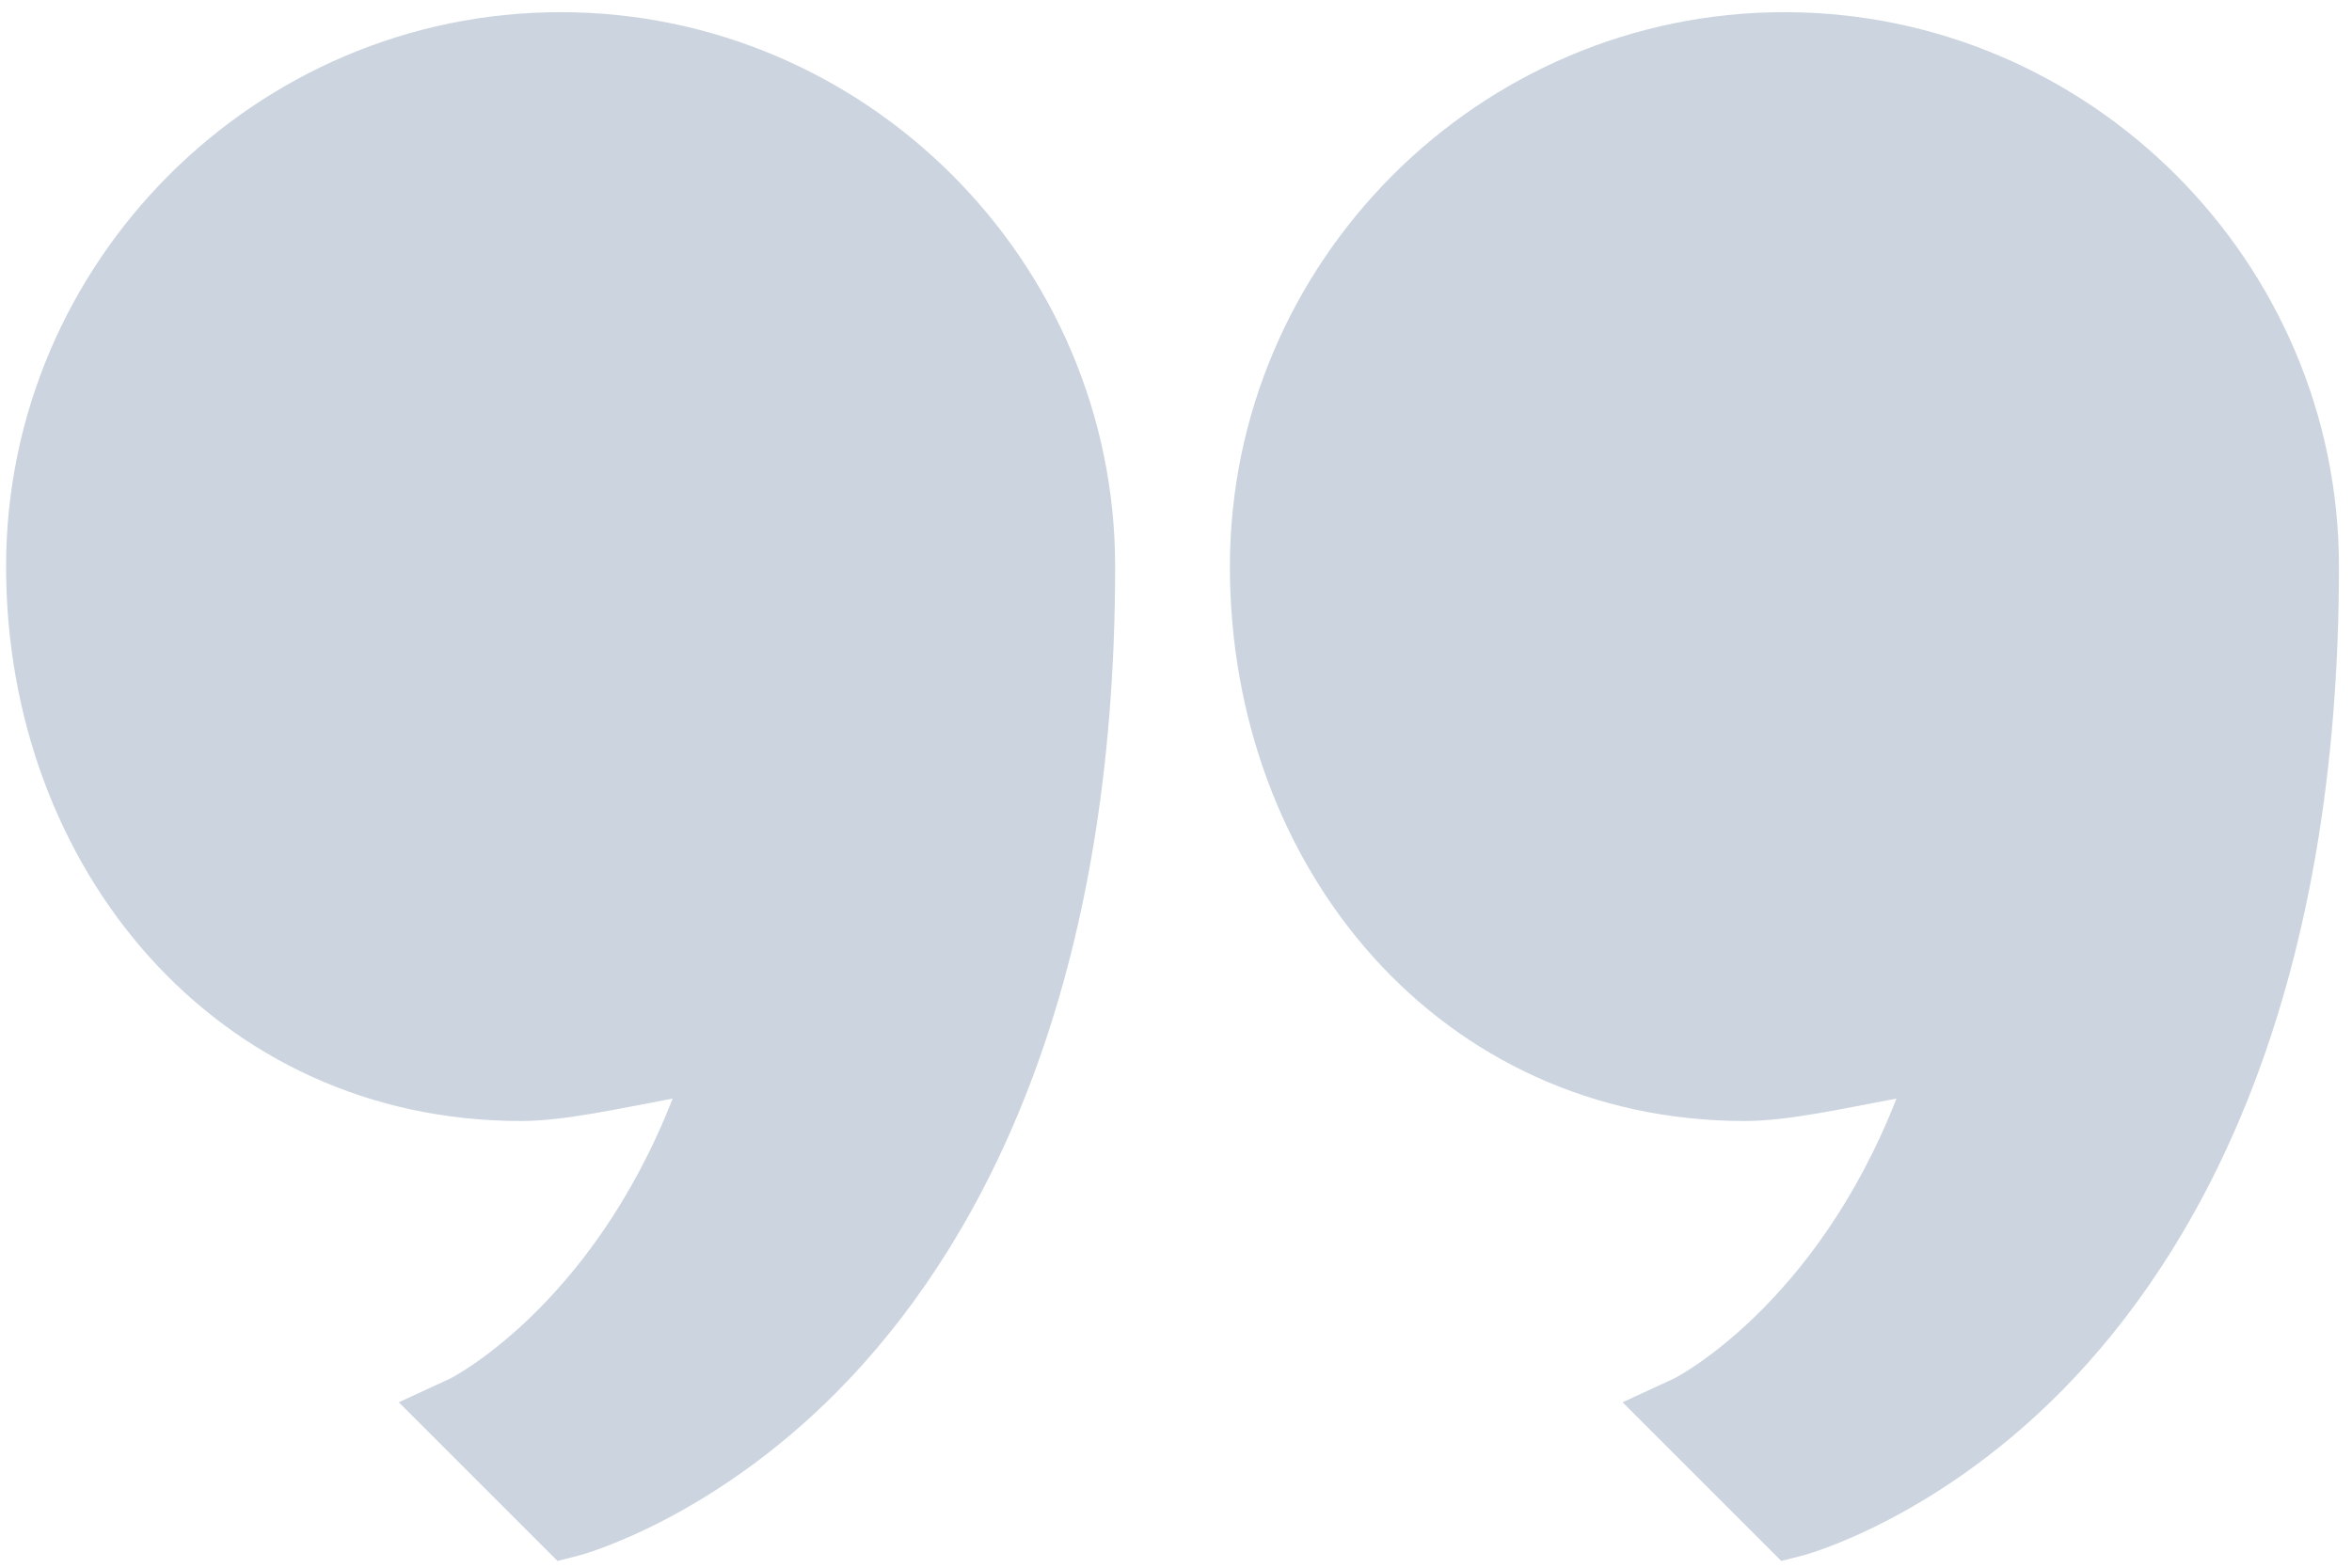
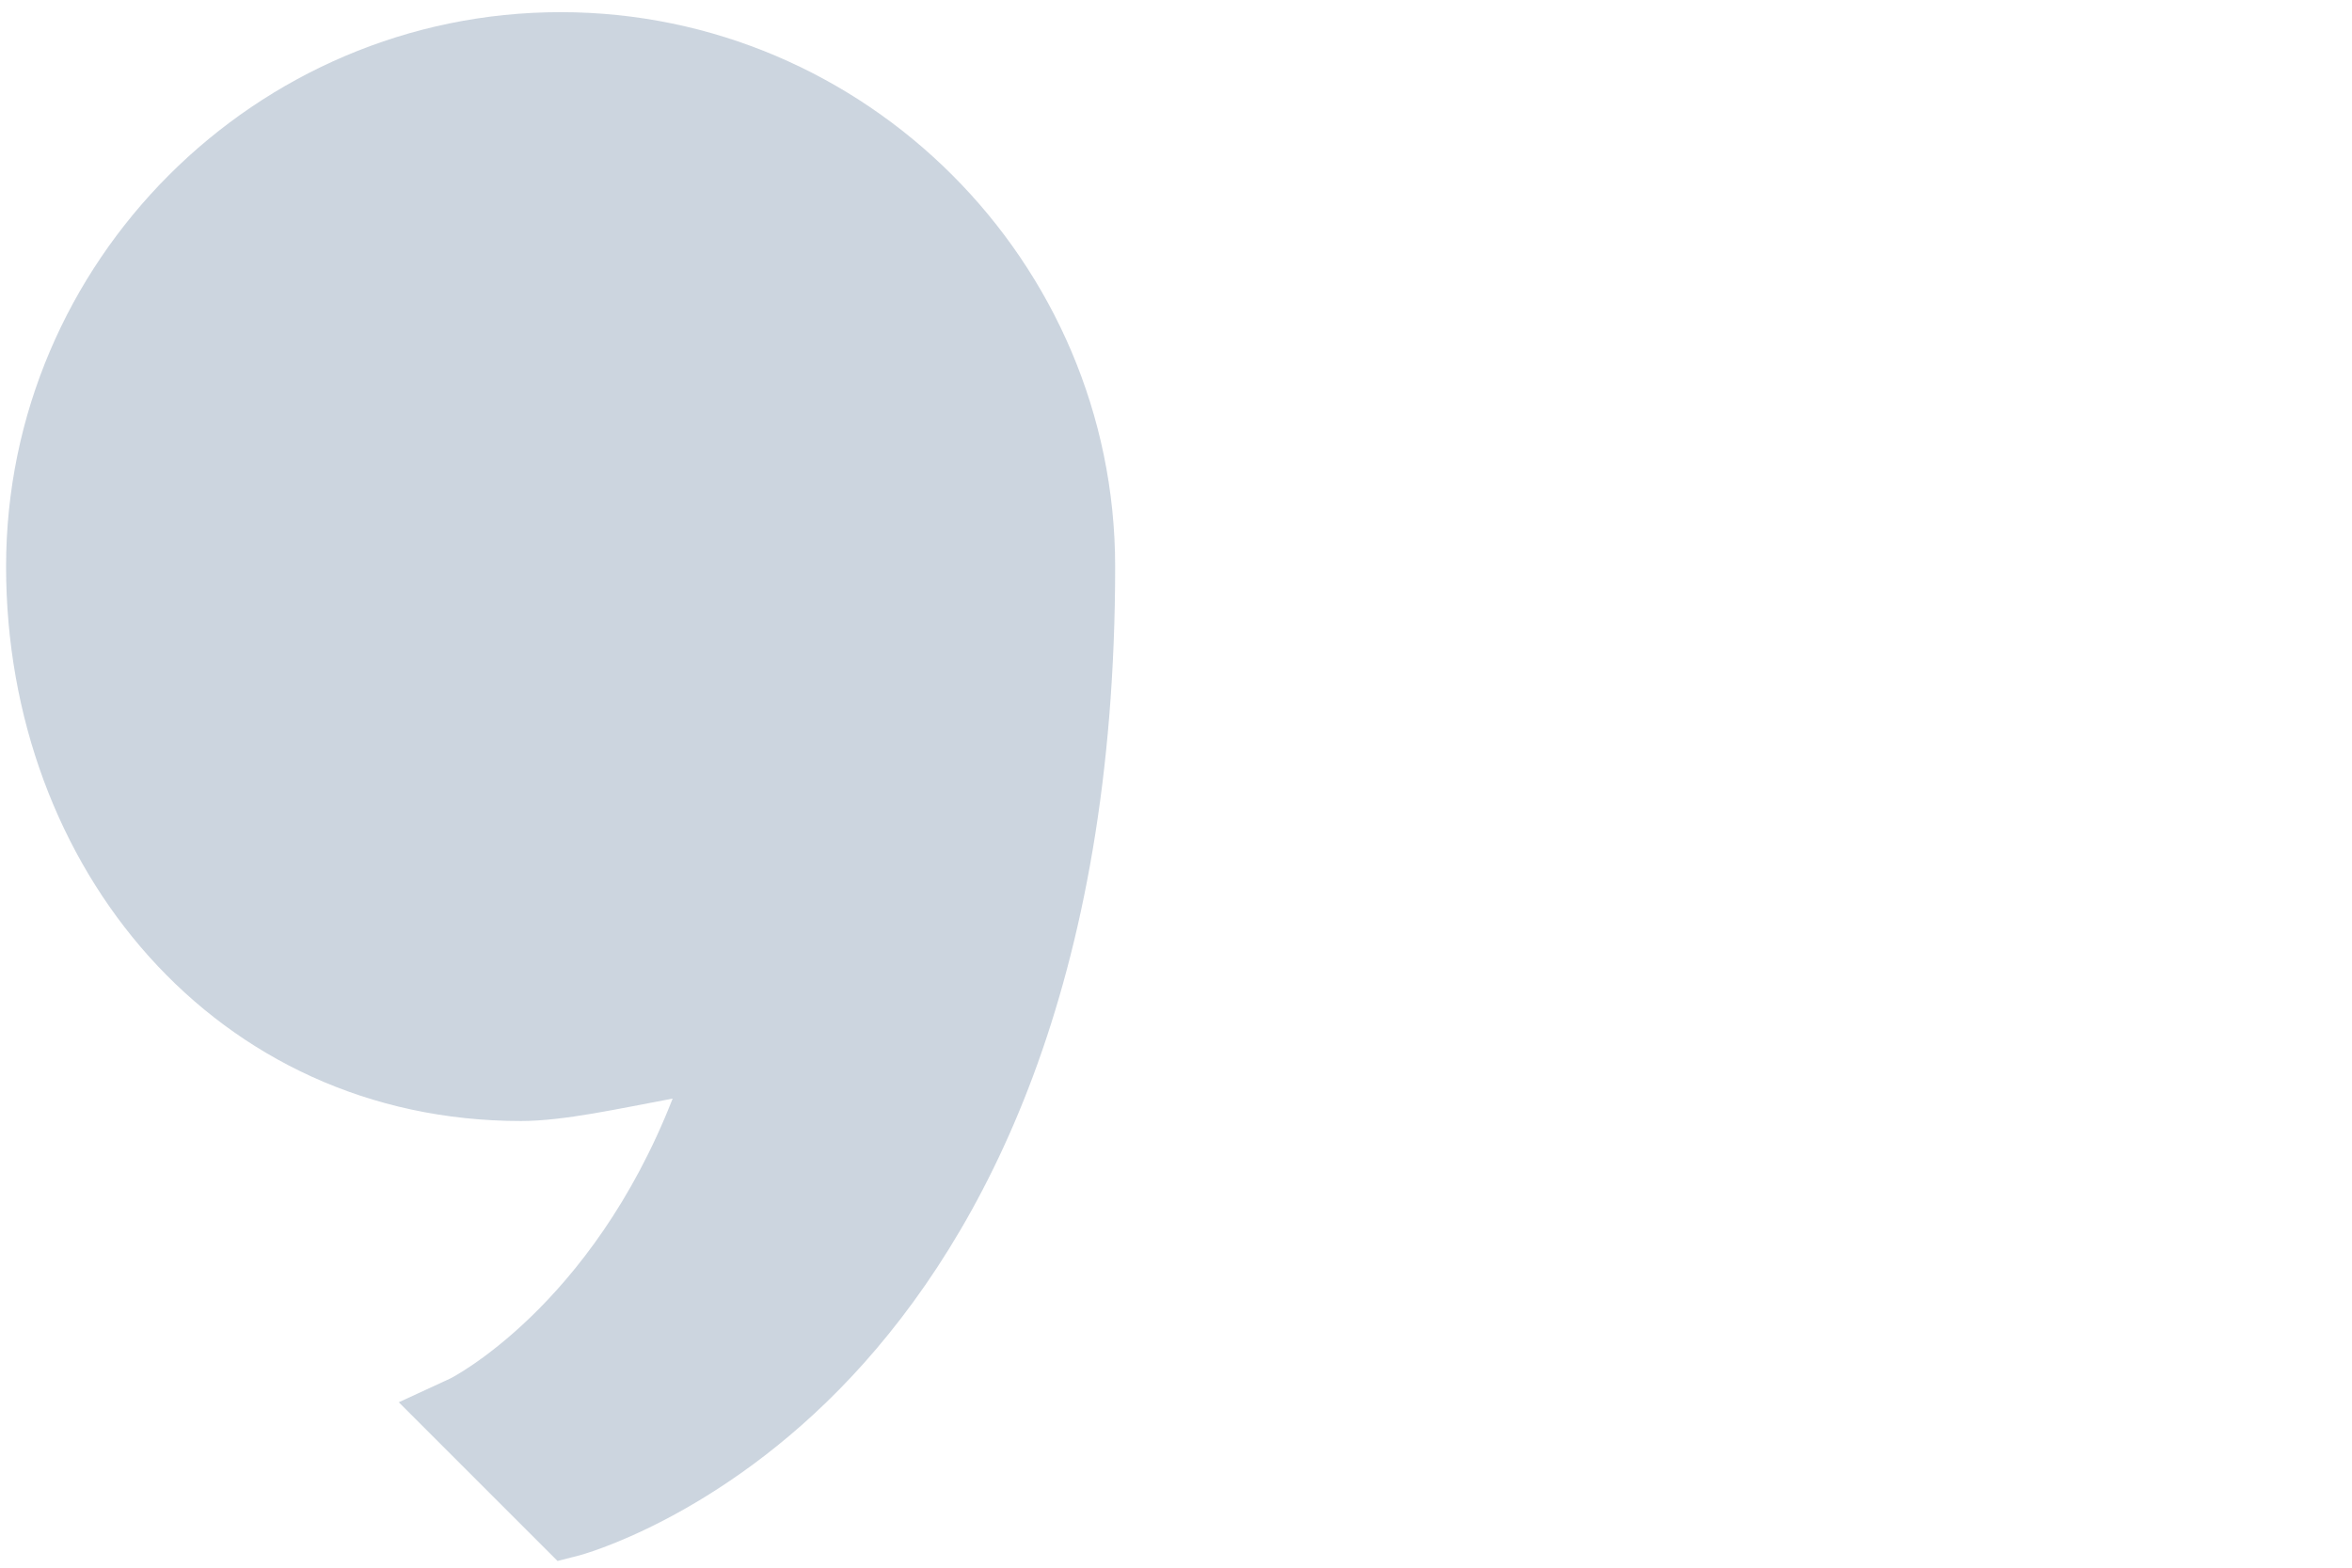
<svg xmlns="http://www.w3.org/2000/svg" width="123" height="82" viewBox="0 0 123 82" fill="none">
  <path d="M29.318 0.636C13.37 0.636 0.318 13.688 0.318 29.636C0.318 45.39 11.299 58.636 27.247 58.636C29.488 58.636 32.393 57.981 35.177 57.463C30.904 68.386 23.557 72.1 23.557 72.1L20.855 73.347L29.157 81.648L30.297 81.357C30.297 81.357 37.556 79.456 44.53 72.011C51.505 64.567 58.318 51.532 58.318 29.636C58.318 13.688 45.267 0.636 29.318 0.636Z" fill="#003063" fill-opacity="0.2" />
-   <path d="M93.318 0.636C77.37 0.636 64.318 13.688 64.318 29.636C64.318 45.39 75.299 58.636 91.247 58.636C93.488 58.636 96.393 57.981 99.177 57.463C94.904 68.386 87.557 72.1 87.557 72.1L84.855 73.347L93.156 81.648L94.297 81.357C94.297 81.357 101.556 79.456 108.53 72.011C115.505 64.567 122.318 51.532 122.318 29.636C122.318 13.688 109.267 0.636 93.318 0.636Z" fill="#003063" fill-opacity="0.2" />
</svg>